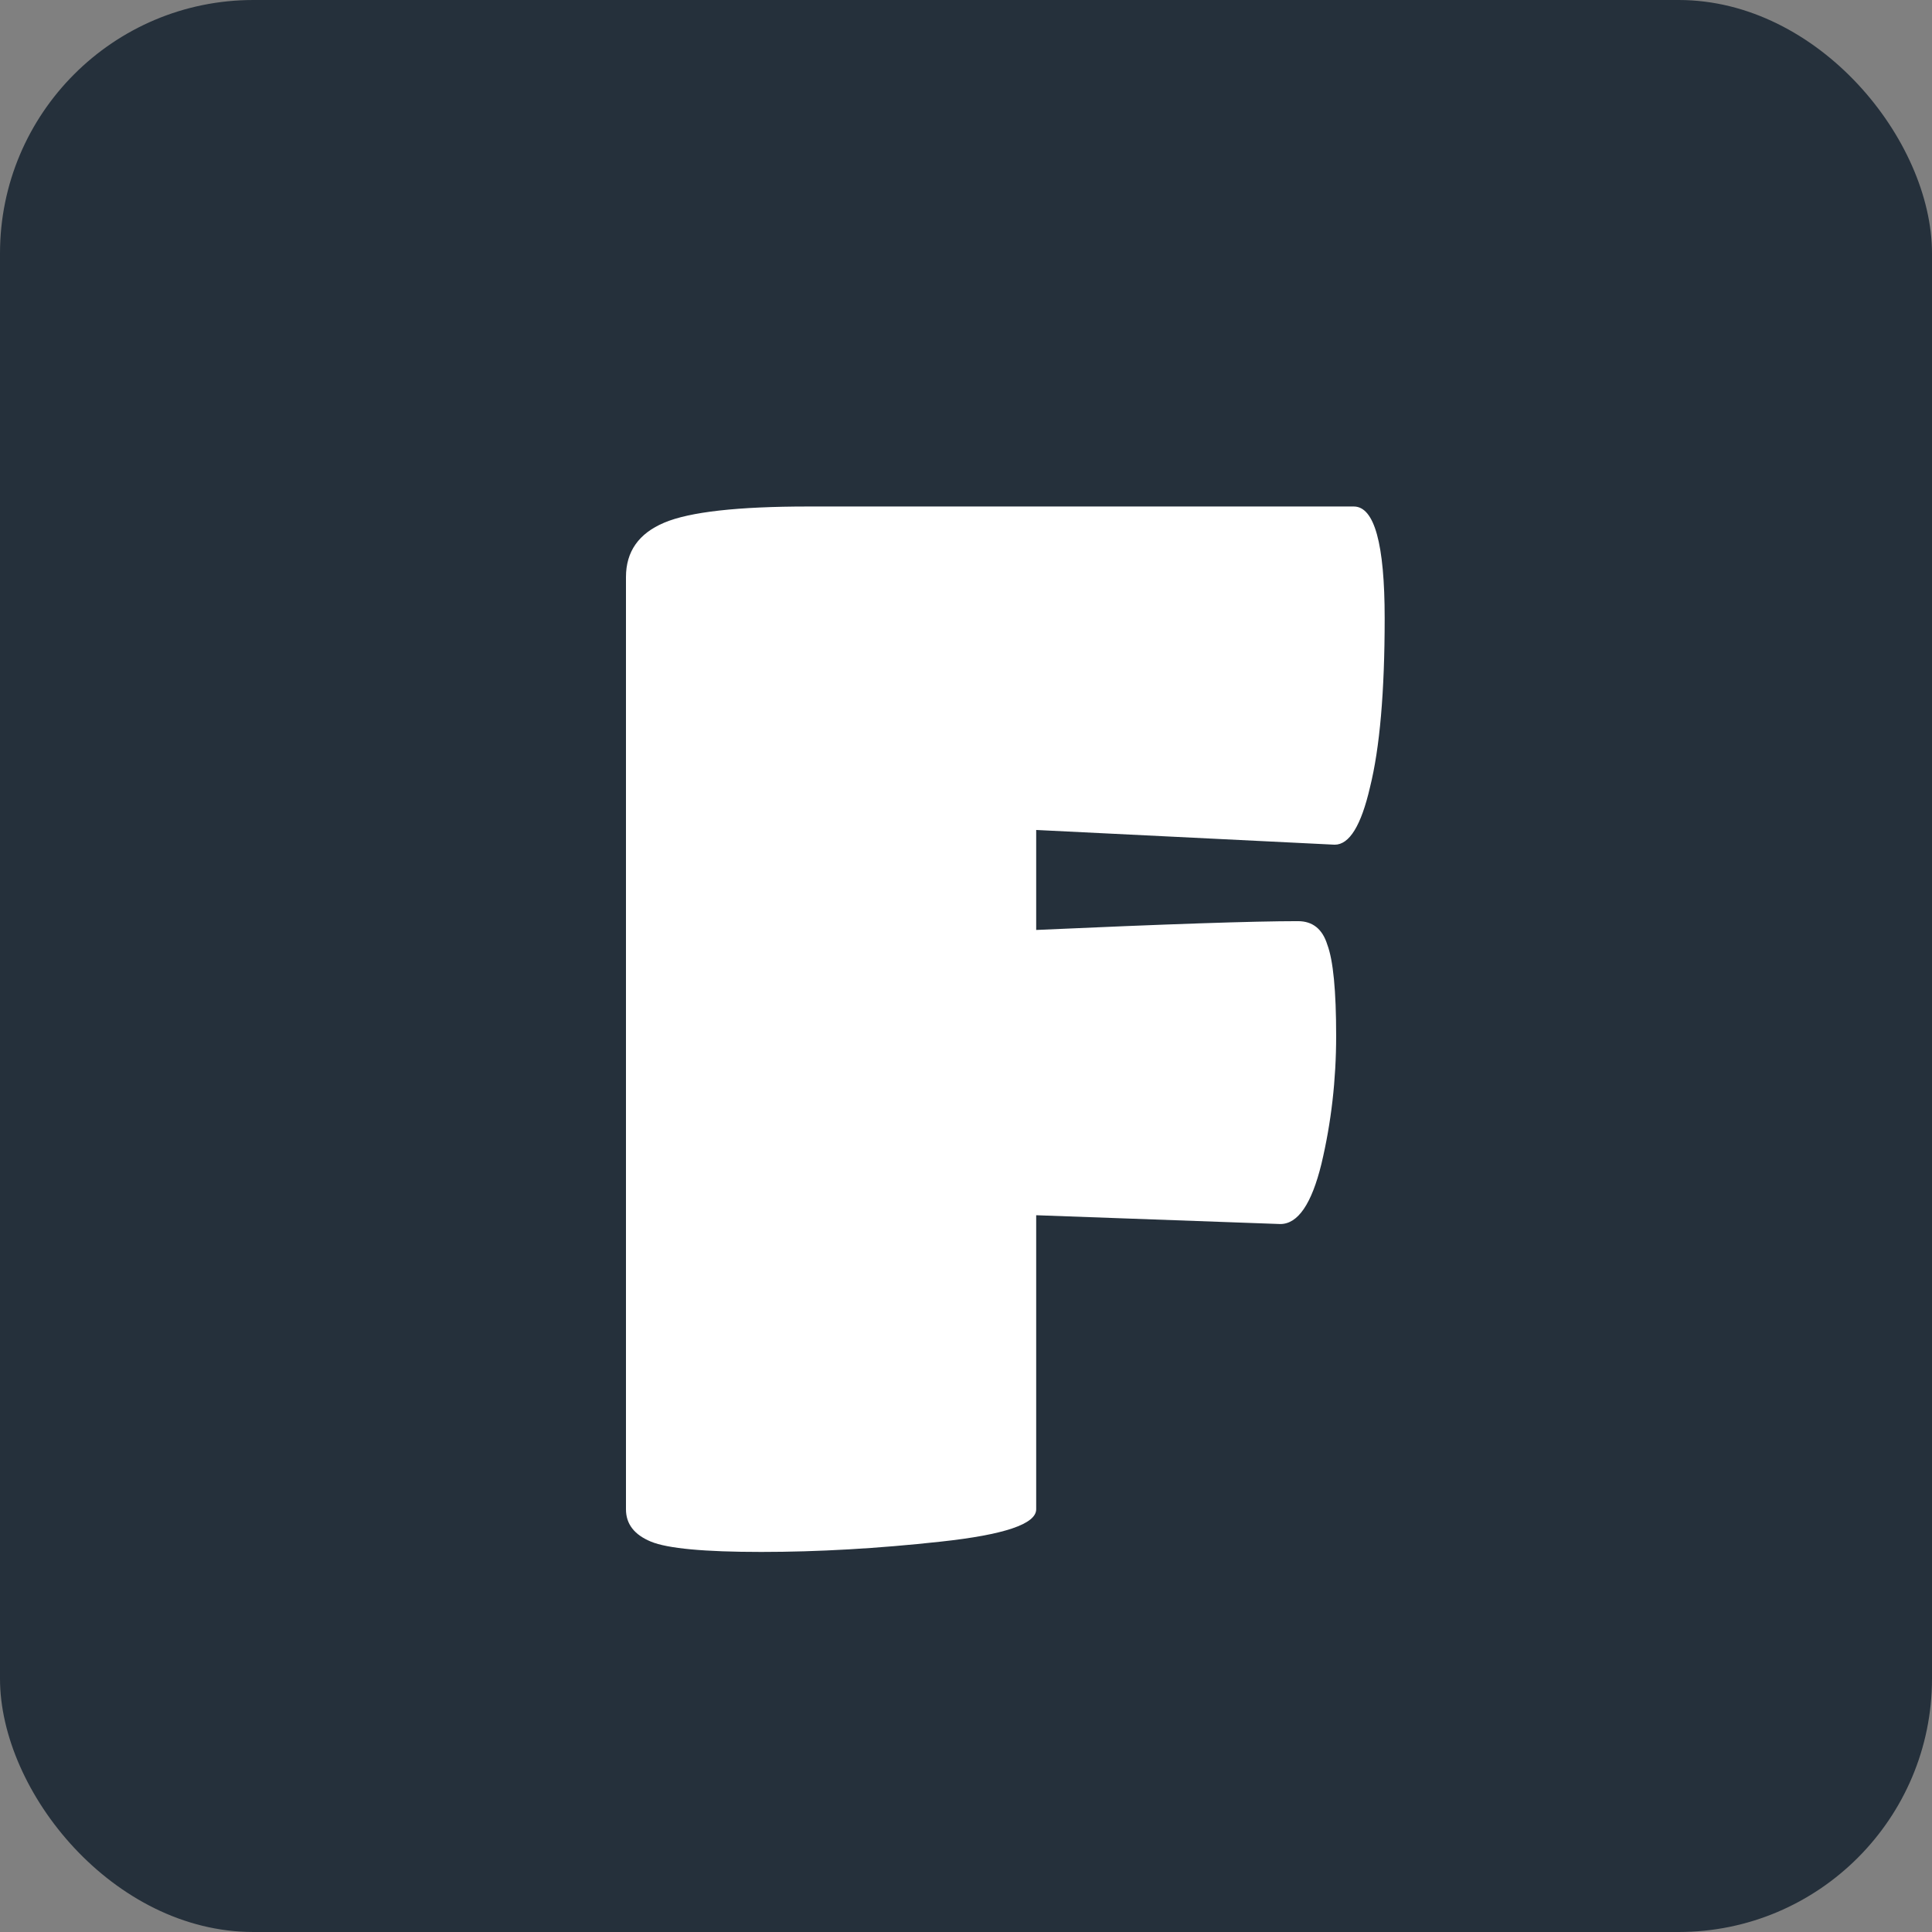
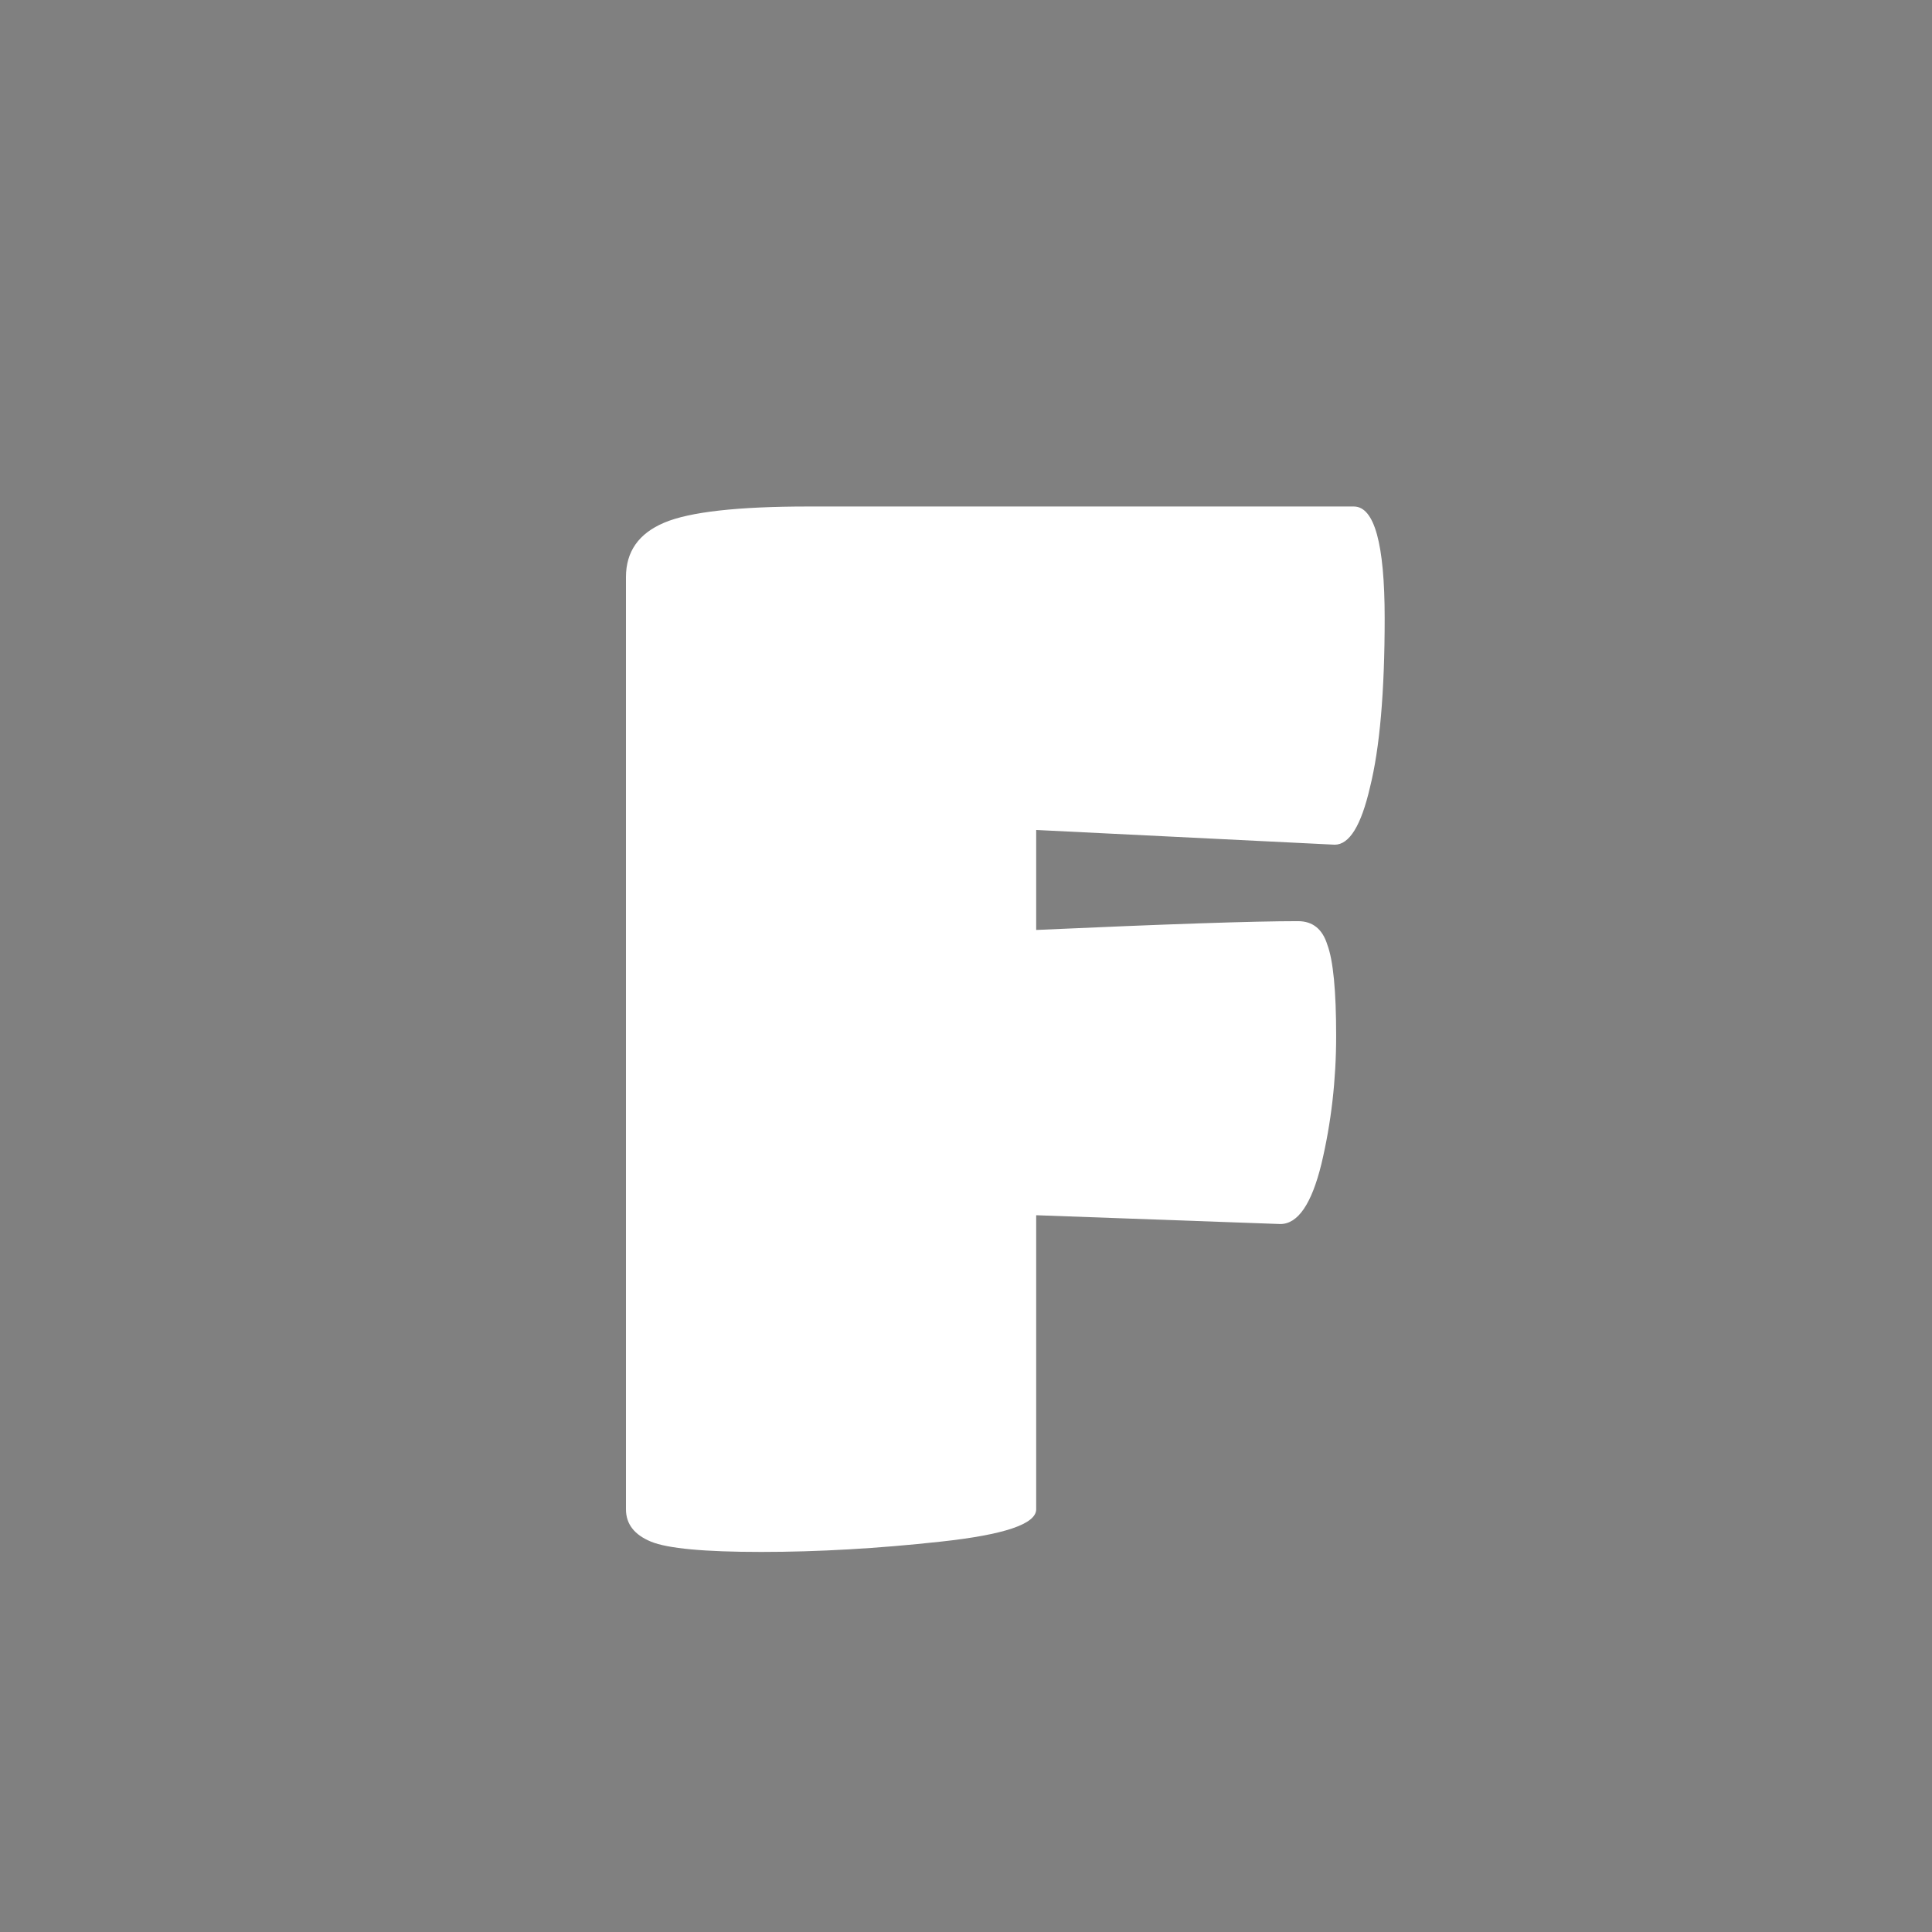
<svg xmlns="http://www.w3.org/2000/svg" width="61" height="61" viewBox="0 0 61 61" fill="none">
  <rect x="0" y="0" width="61" height="61" fill="#808080" stroke="none" />
-   <rect width="61" height="61" rx="8" fill="#25303B" />
  <path d="M32.716 47.654C32.716 48.118 31.71 48.458 29.699 48.675C27.718 48.892 25.83 49 24.035 49C22.24 49 21.079 48.892 20.553 48.675C20.027 48.458 19.764 48.118 19.764 47.654V18.22C19.764 17.416 20.166 16.843 20.971 16.503C21.776 16.162 23.292 15.992 25.52 15.992H42.744C43.394 15.992 43.719 17.168 43.719 19.52C43.719 21.841 43.564 23.621 43.255 24.859C42.976 26.066 42.605 26.67 42.141 26.67L32.716 26.205V29.362C36.833 29.177 39.587 29.084 40.98 29.084C41.444 29.084 41.754 29.331 41.908 29.827C42.094 30.322 42.187 31.281 42.187 32.705C42.187 34.098 42.032 35.444 41.723 36.744C41.413 38.013 40.98 38.647 40.423 38.647L32.716 38.369V47.654Z" fill="white" />
</svg>